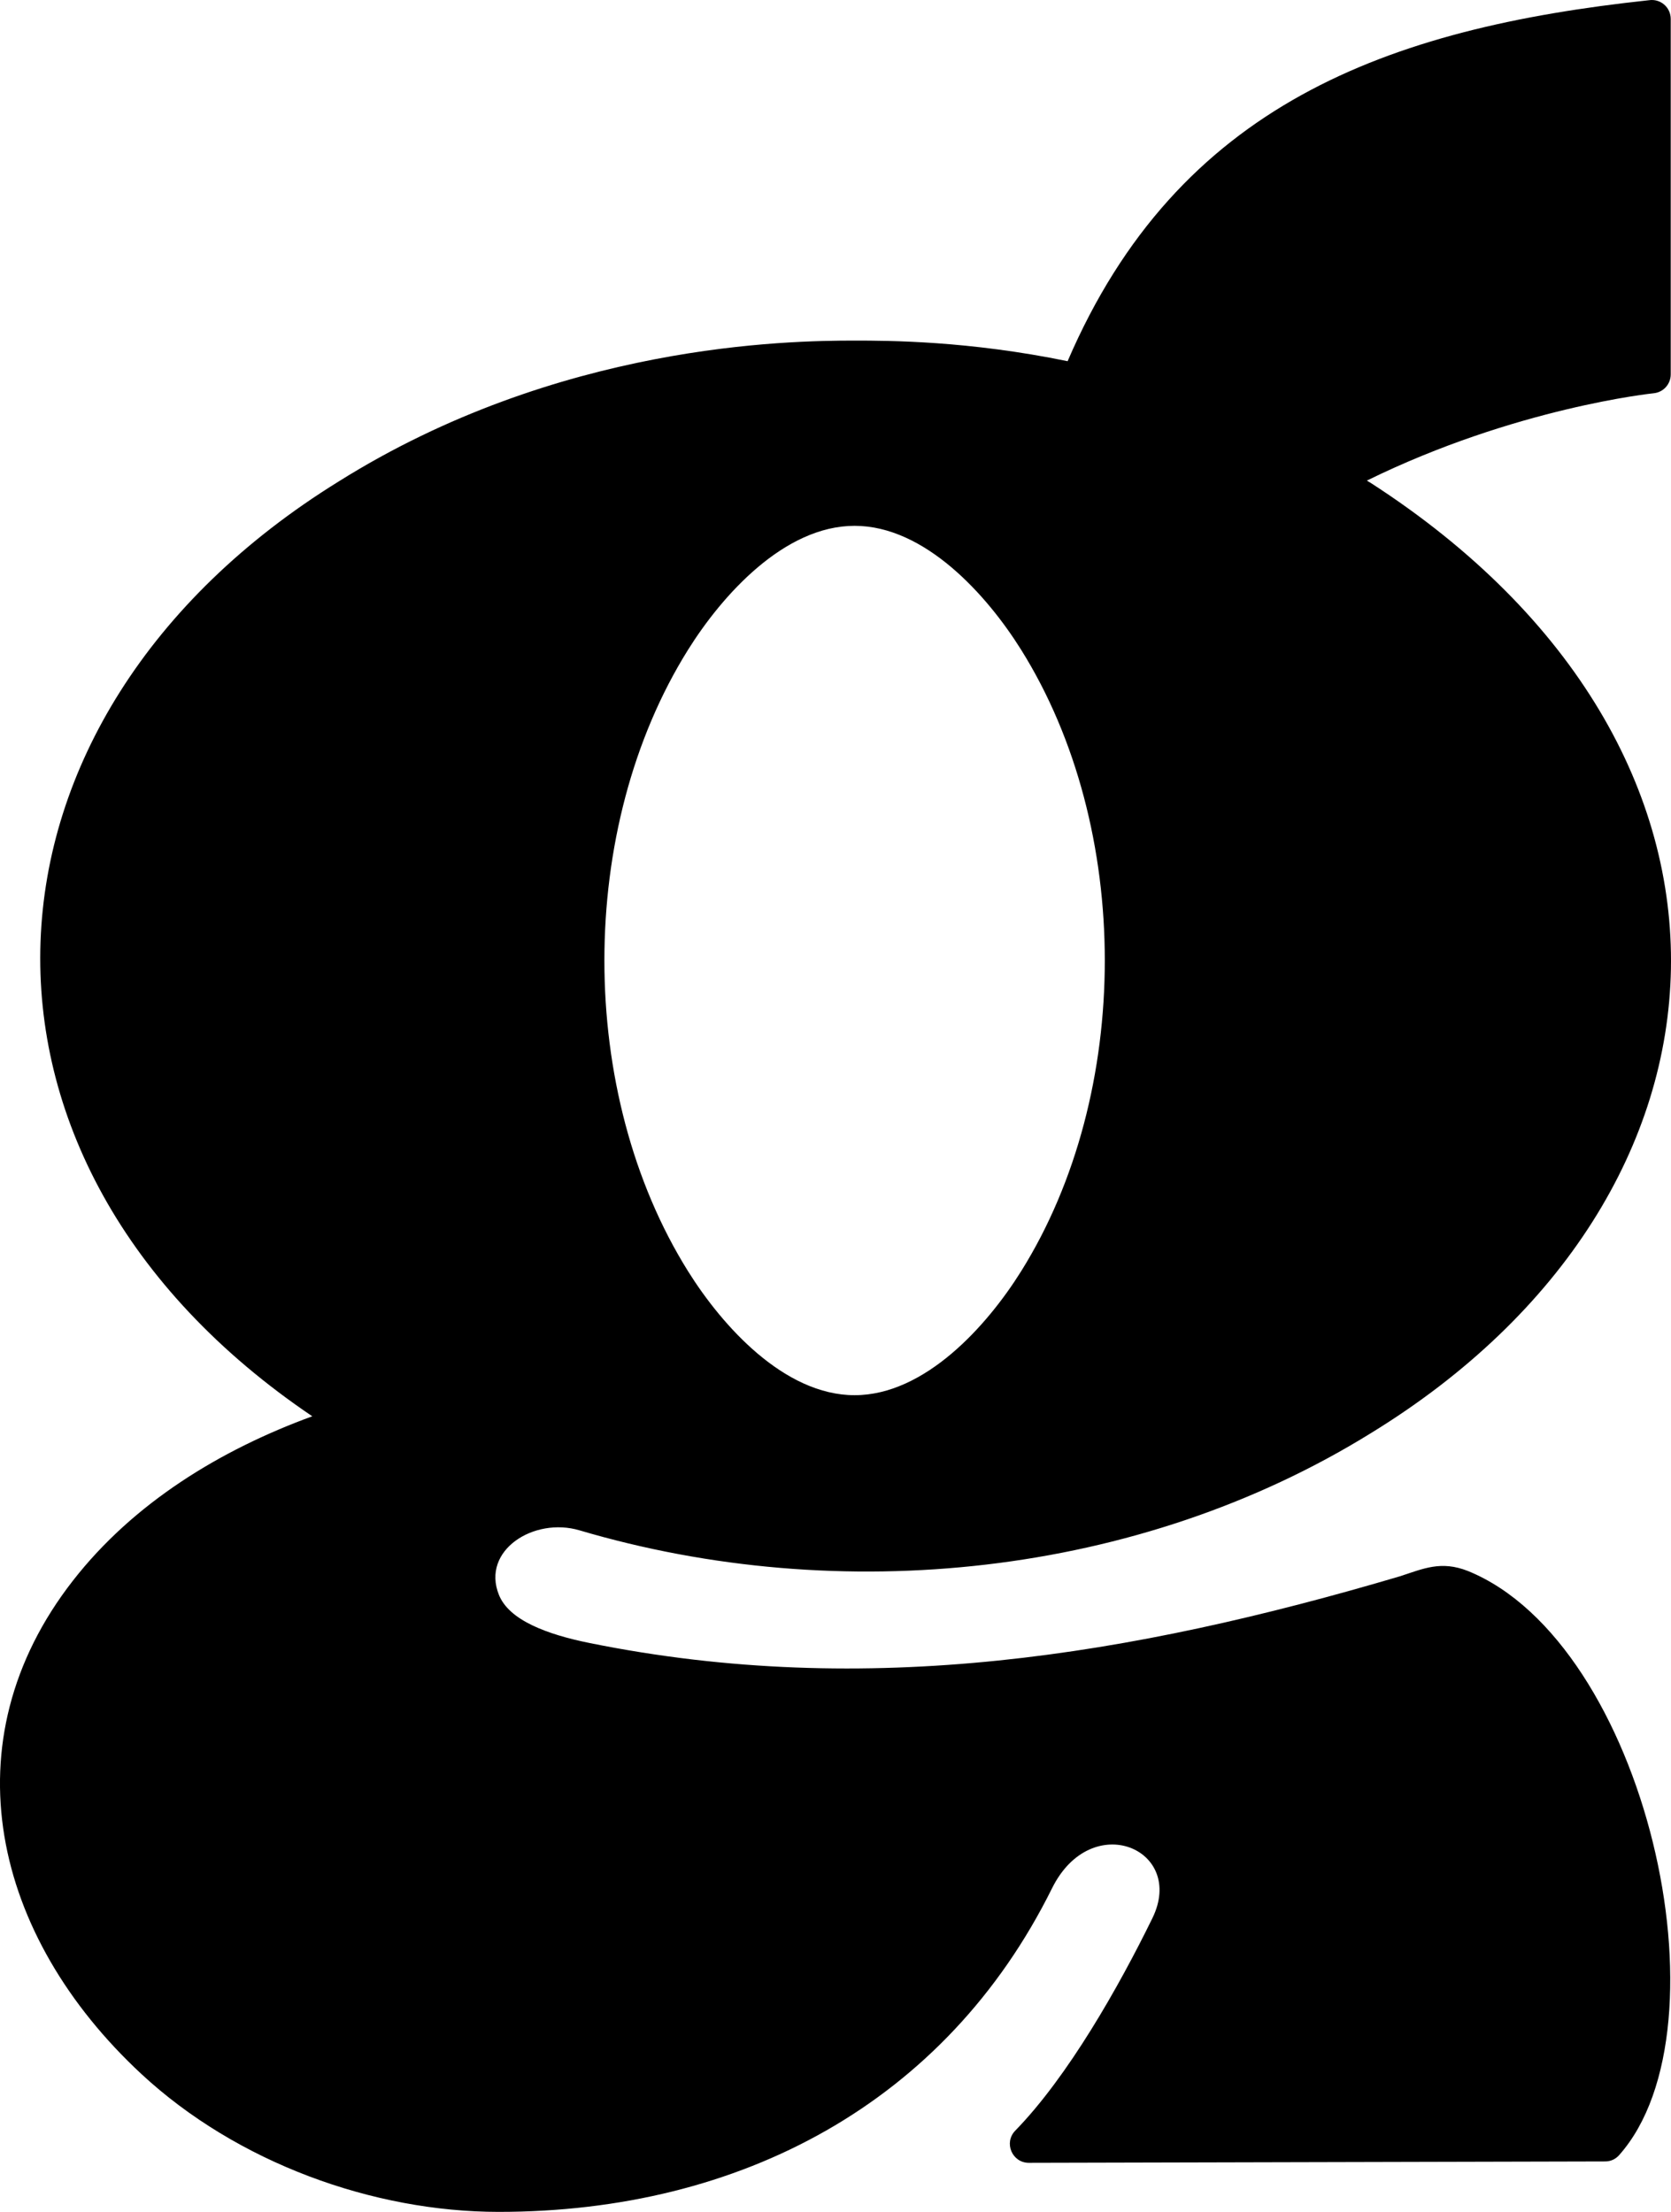
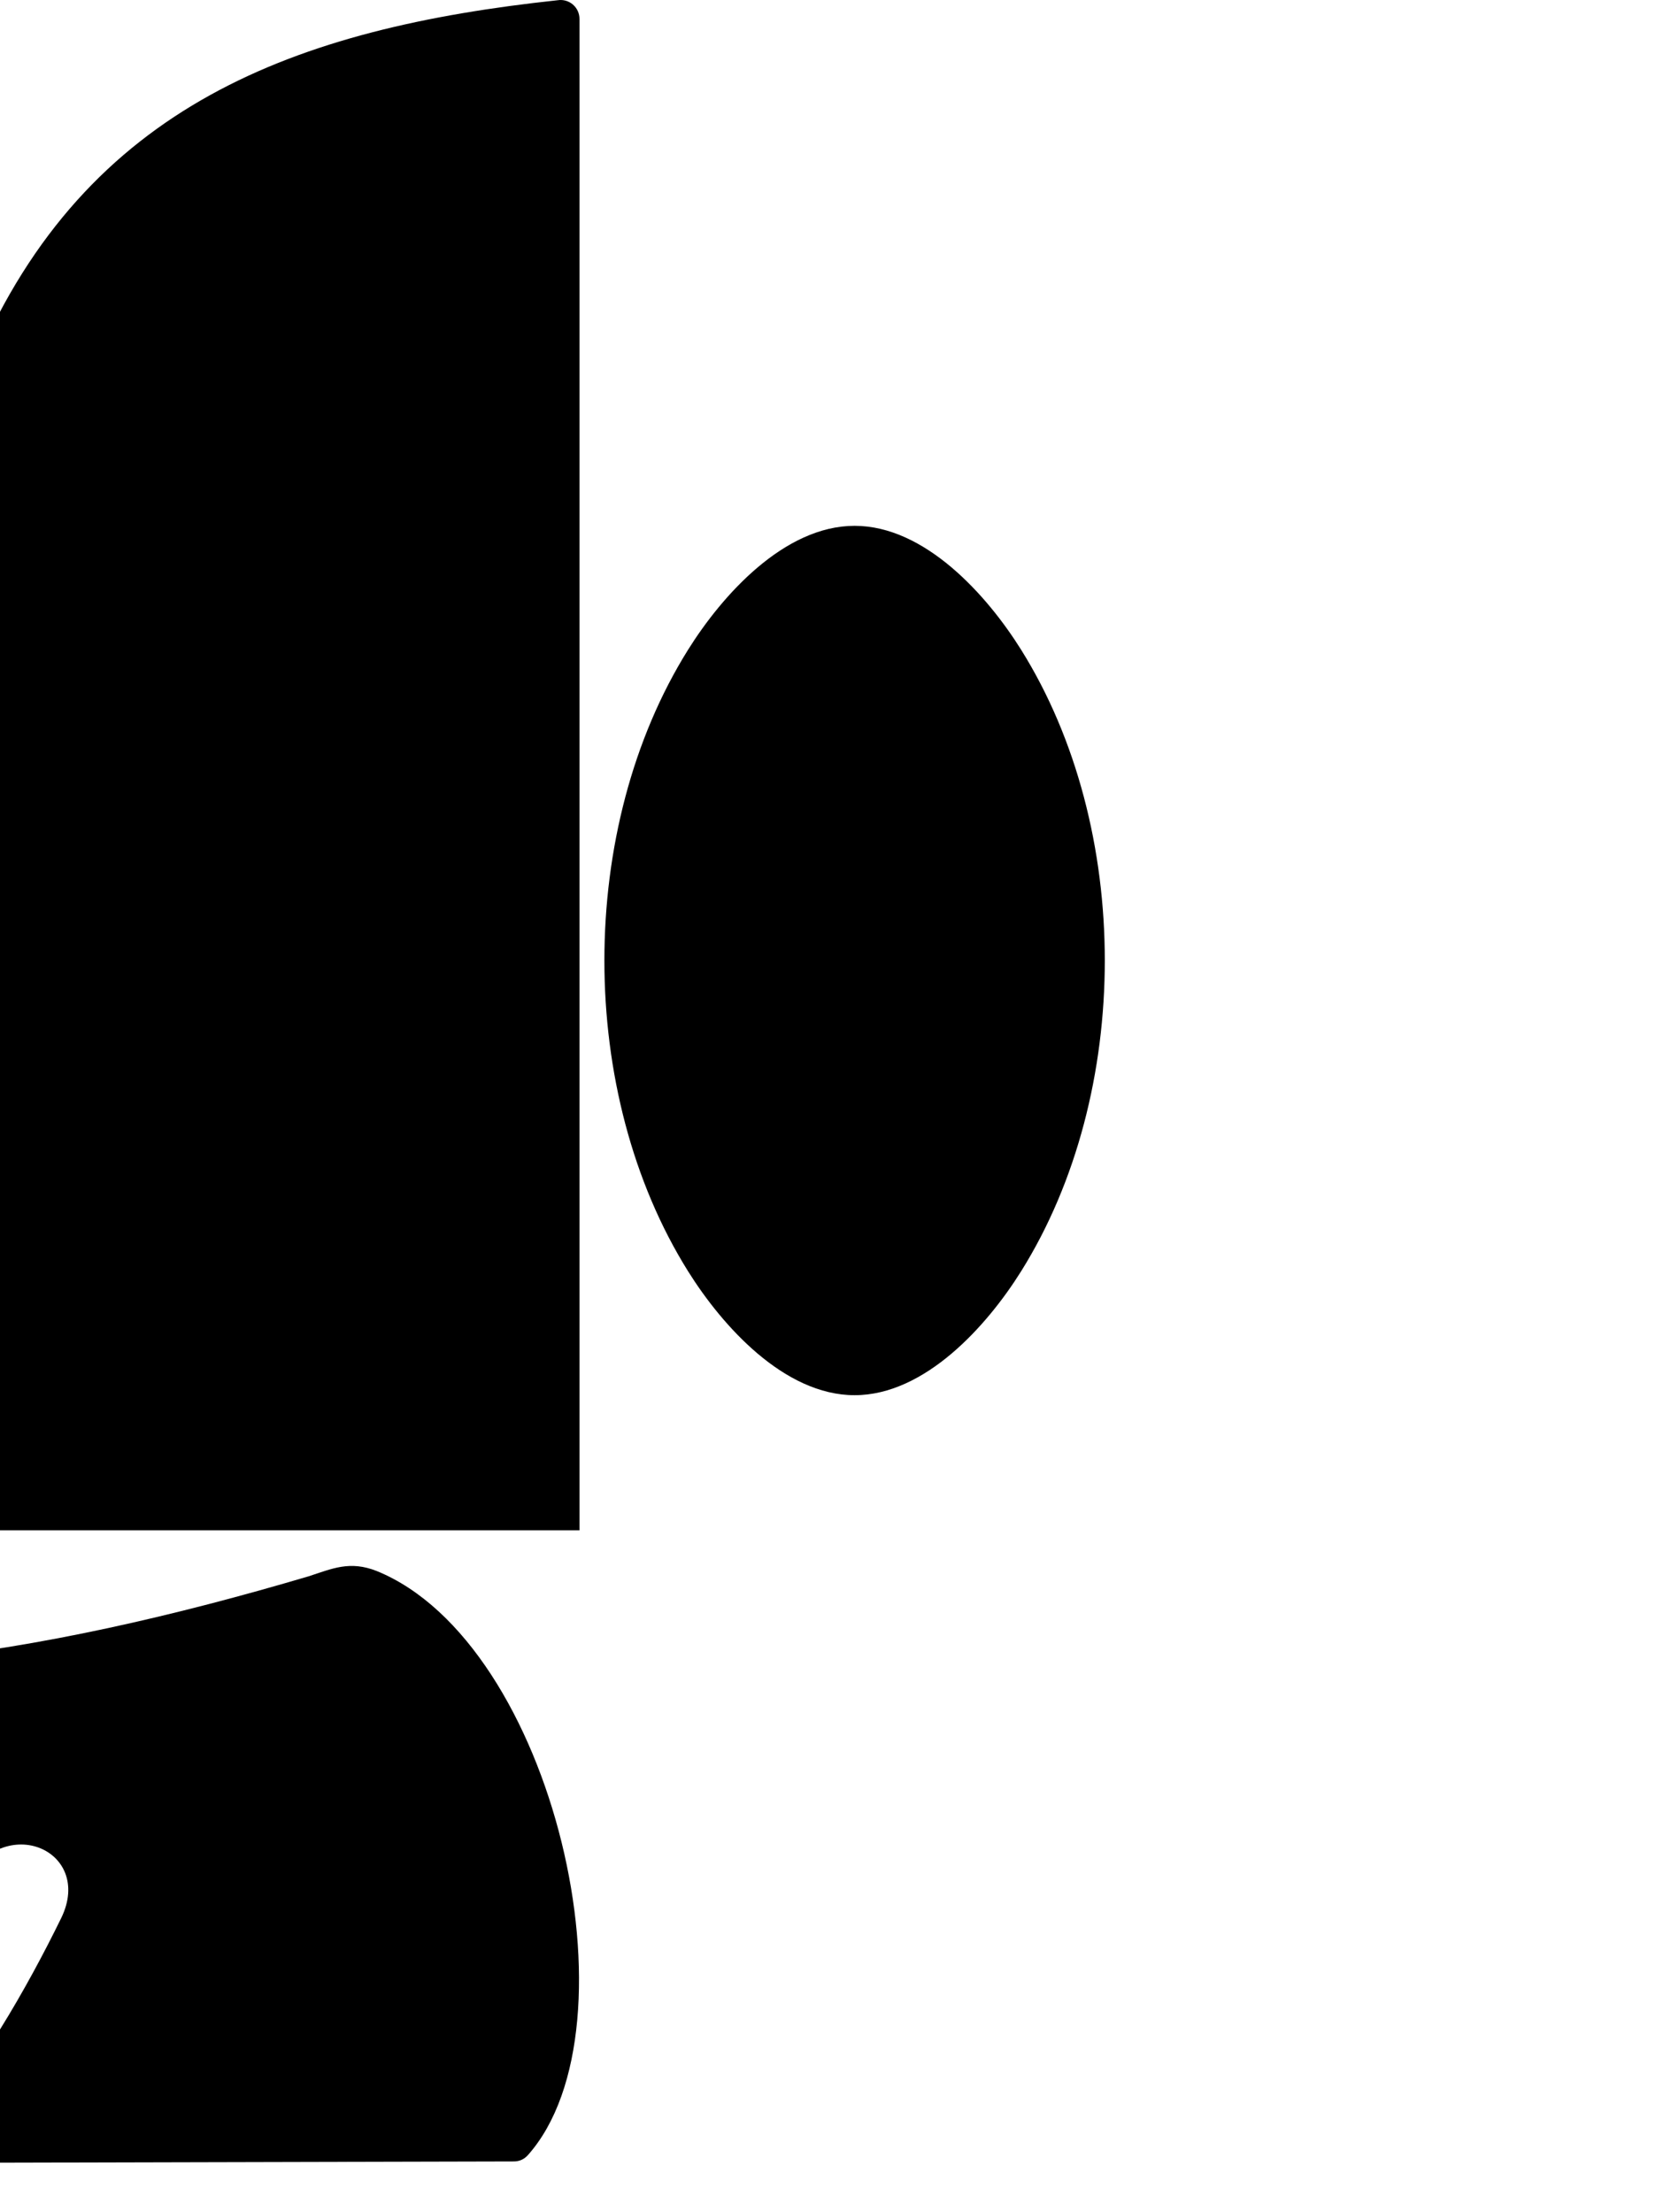
<svg xmlns="http://www.w3.org/2000/svg" id="ginna_symbol" width="408" height="540" version="1.1" viewBox="0 0 408 540">
-   <path d="M141.489,373.607c63.653,18.823,136.509,11.415,193.249-23.733,94.525-57.977,100.801-166.854-.038-231.966-.32-.205-.64-.375-.96-.577,36.294-17.841,69.985-21.318,69.985-21.318,2.391-.218,4.209-2.211,4.209-4.613V4.63c0-2.848-2.508-5.006-5.323-4.575-63.95,6.851-115,25.518-141.929,88.105,0,0,.005.025.005.025-24.227-4.983-43.556-5.034-52.026-5.034-16.182,0-72.371.755-126.082,34.462-93.044,57.632-98.668,165.791-6.33,228.153-22.451,8.205-43.614,21.108-58.442,40.127-30.679,39.33-19.533,86.799,16.715,120.445,23.364,21.686,56.613,33.662,87.255,33.662,59.131,0,109.144-26.678,135.094-79.002,9.646-19.45,32.725-9.523,24.508,7.291-8.132,16.623-20.569,38.628-33.483,51.871-2.863,2.933-.785,7.865,3.313,7.865l140.697-.34c1.362,0,2.534-.531,3.441-1.552,27.763-31.268,6.425-124.94-36.913-142.589-6.595-2.604-10.873-.579-16.62,1.286-65.615,19.407-130.02,30.02-197.846,16.293-10.449-2.11-19.689-5.575-22.16-11.787-4.321-10.846,8.54-19.019,19.679-15.73ZM167.996,158.638c8.355-13.36,23.495-30.264,40.667-30.264s32.312,16.904,40.667,30.264c27.233,43.555,27.233,108.159,0,151.714-8.355,13.36-23.495,30.264-40.667,30.264s-32.317-16.904-40.667-30.264c-27.233-43.555-27.233-108.159,0-151.714Z" fill="#000" />
+   <path d="M141.489,373.607V4.63c0-2.848-2.508-5.006-5.323-4.575-63.95,6.851-115,25.518-141.929,88.105,0,0,.005.025.005.025-24.227-4.983-43.556-5.034-52.026-5.034-16.182,0-72.371.755-126.082,34.462-93.044,57.632-98.668,165.791-6.33,228.153-22.451,8.205-43.614,21.108-58.442,40.127-30.679,39.33-19.533,86.799,16.715,120.445,23.364,21.686,56.613,33.662,87.255,33.662,59.131,0,109.144-26.678,135.094-79.002,9.646-19.45,32.725-9.523,24.508,7.291-8.132,16.623-20.569,38.628-33.483,51.871-2.863,2.933-.785,7.865,3.313,7.865l140.697-.34c1.362,0,2.534-.531,3.441-1.552,27.763-31.268,6.425-124.94-36.913-142.589-6.595-2.604-10.873-.579-16.62,1.286-65.615,19.407-130.02,30.02-197.846,16.293-10.449-2.11-19.689-5.575-22.16-11.787-4.321-10.846,8.54-19.019,19.679-15.73ZM167.996,158.638c8.355-13.36,23.495-30.264,40.667-30.264s32.312,16.904,40.667,30.264c27.233,43.555,27.233,108.159,0,151.714-8.355,13.36-23.495,30.264-40.667,30.264s-32.317-16.904-40.667-30.264c-27.233-43.555-27.233-108.159,0-151.714Z" fill="#000" />
</svg>